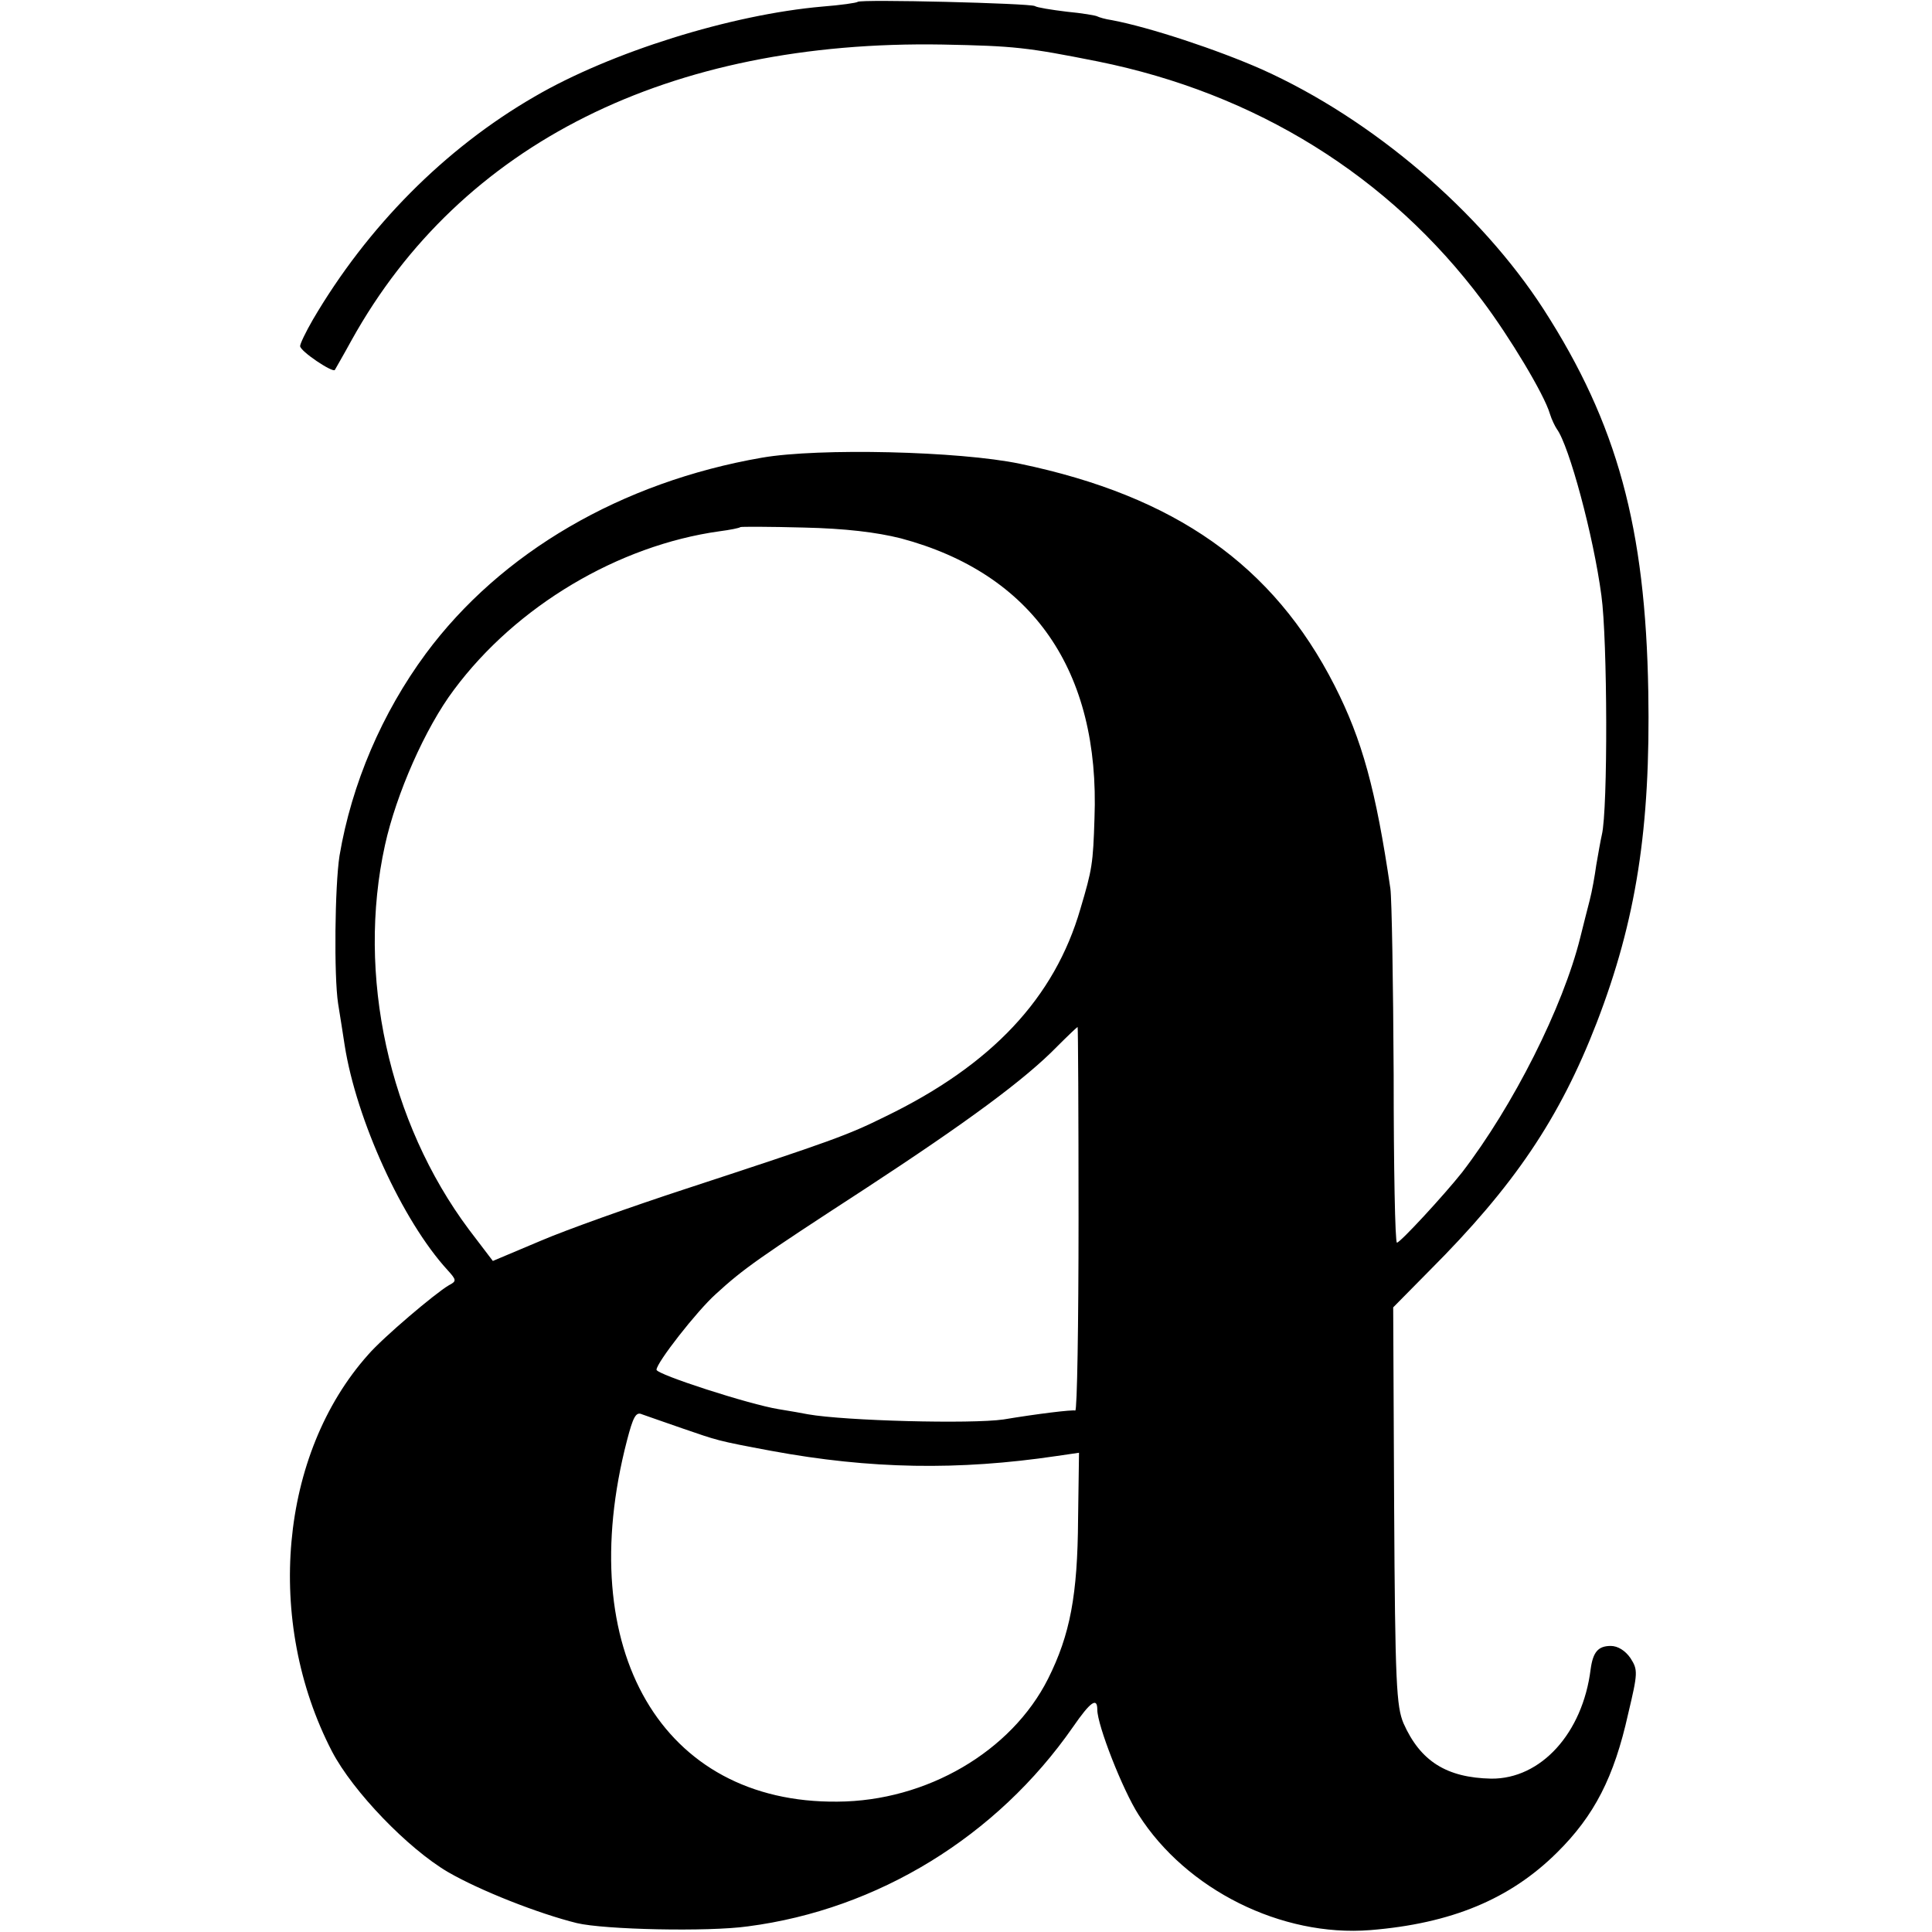
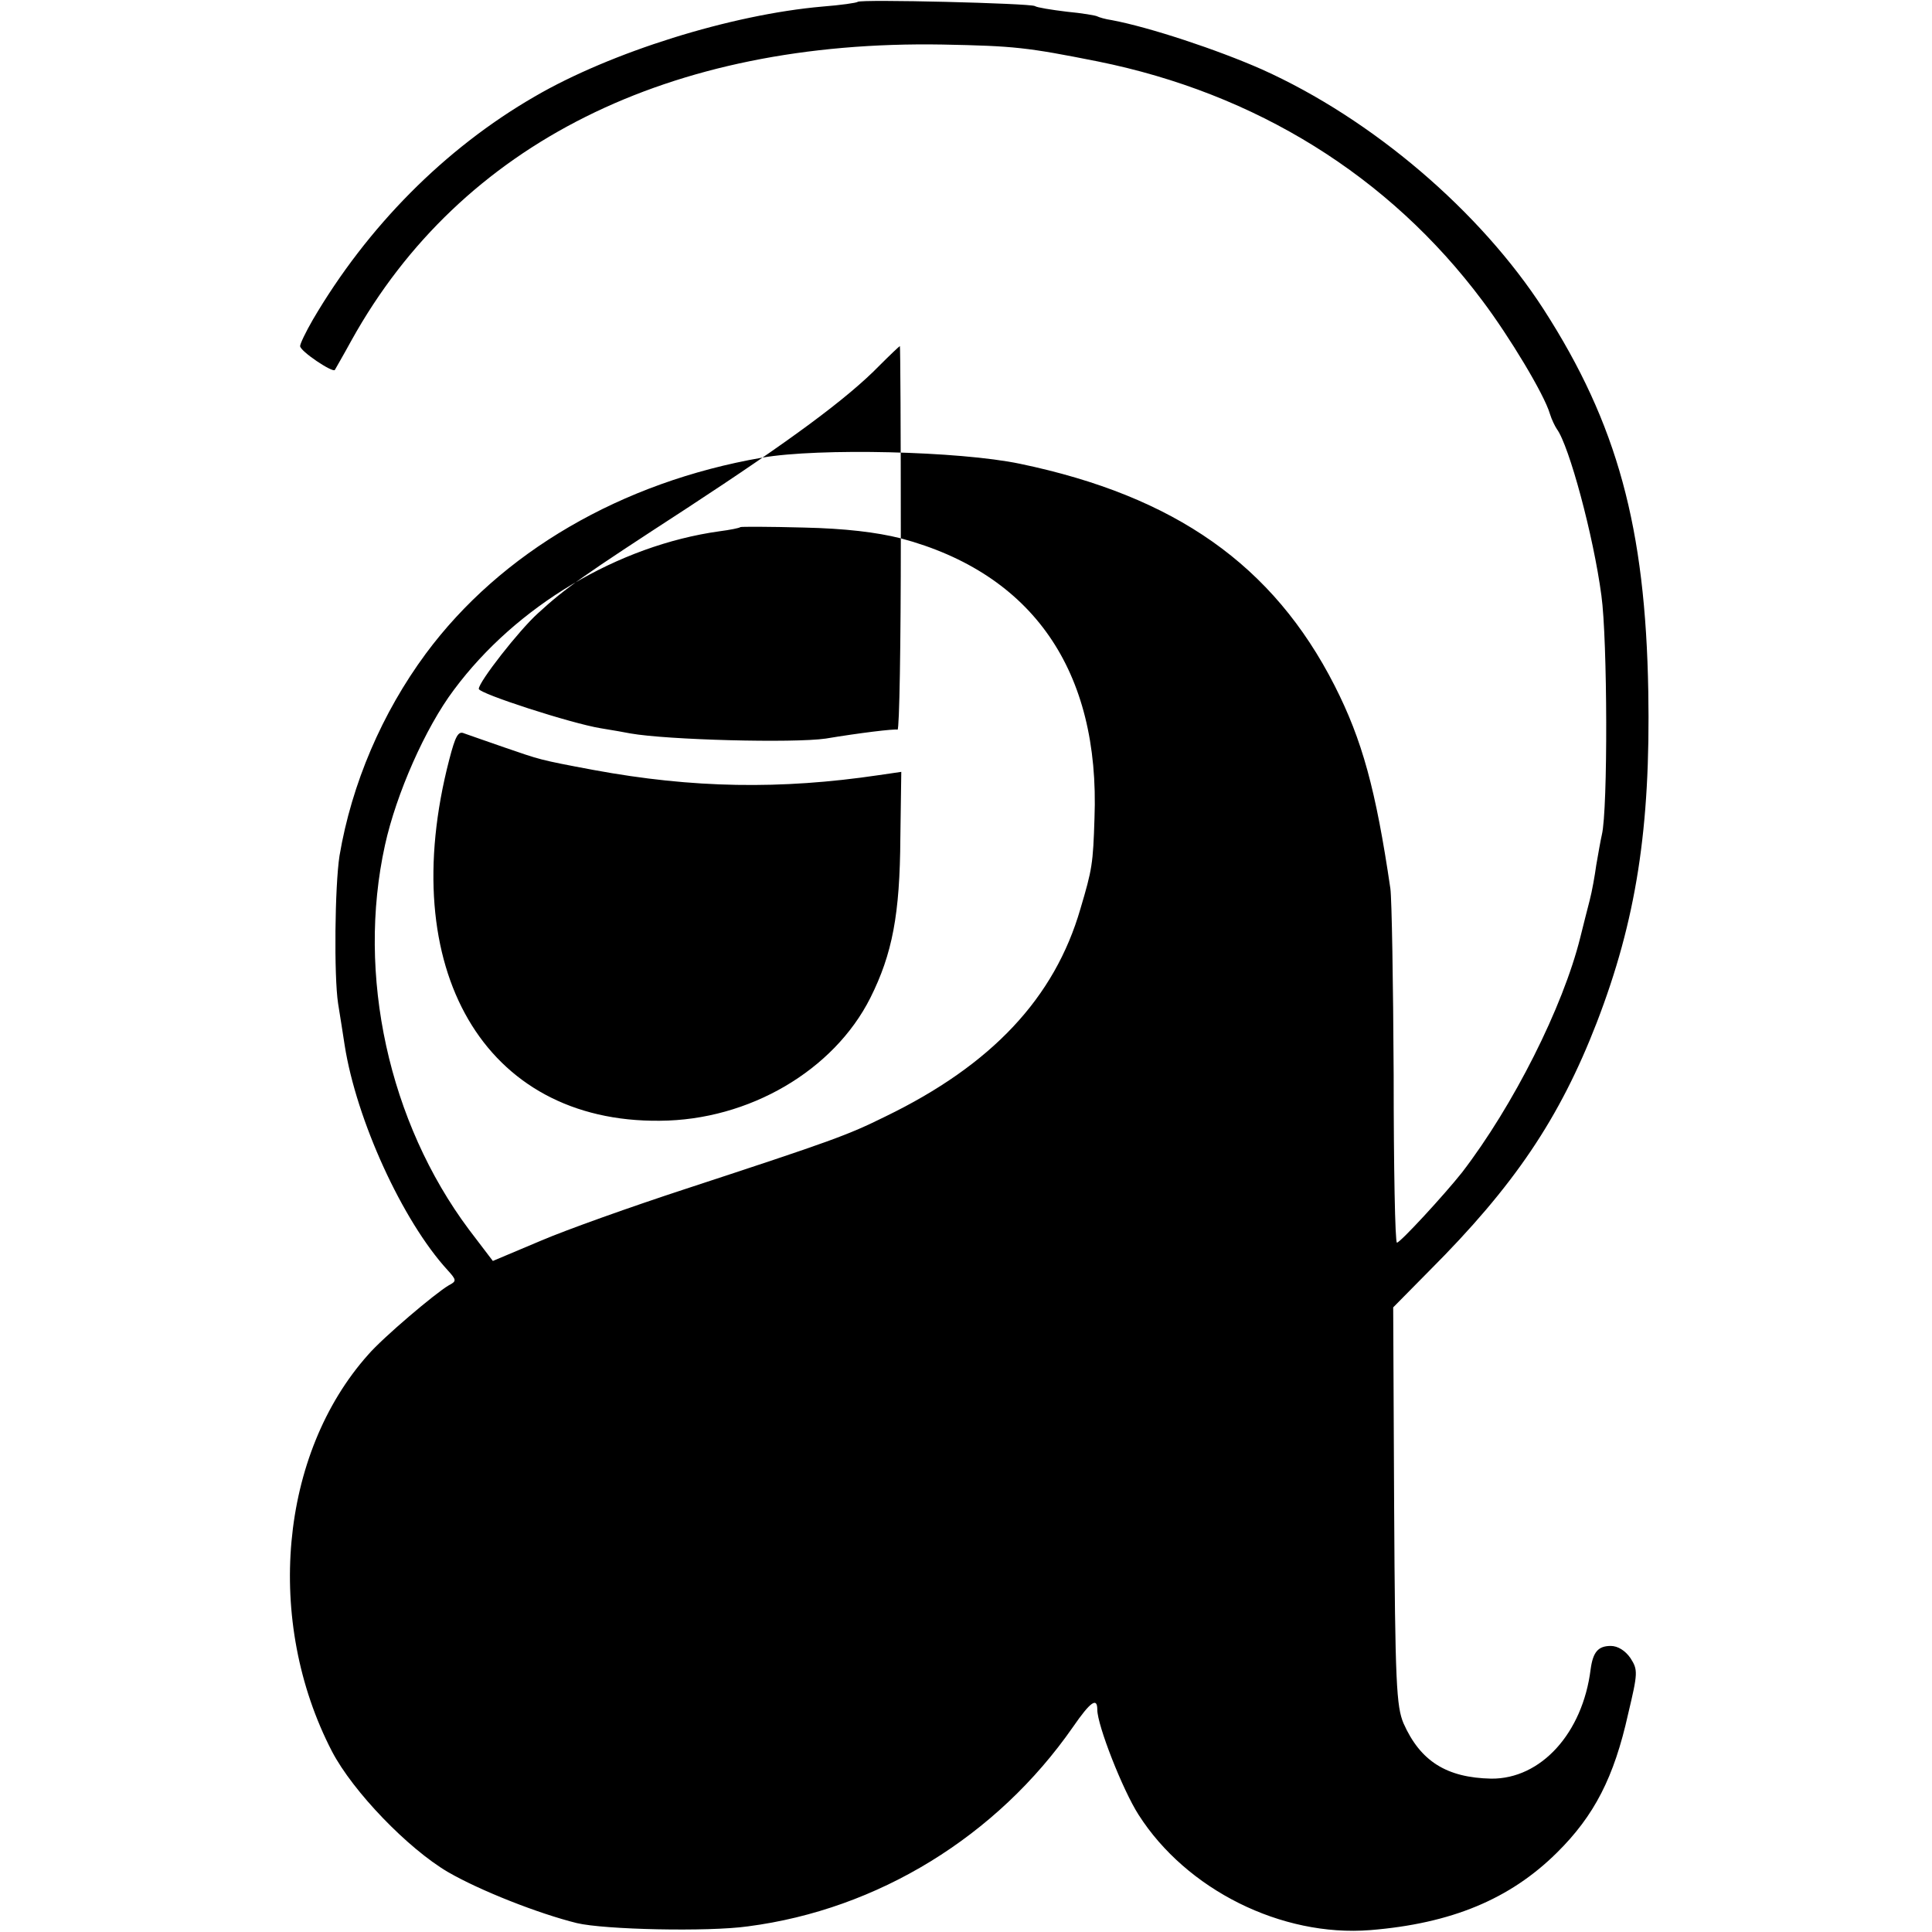
<svg xmlns="http://www.w3.org/2000/svg" version="1.0" width="412pt" height="412pt" viewBox="0 0 412 412" preserveAspectRatio="xMidYMid meet">
  <g transform="translate(0,412) scale(0.1,-0.1)" fill="#000000" stroke="none">
-     <path d="M1829 4116 c-2 -2 -36 -7 -75 -10 -195 -17 -451 -97 -614 -192 -192 -111 -357 -278 -473 -476 -15 -26 -27 -51 -27 -56 0 -11 69 -57 74 -51 1 2 18 31 36 64 233 419 677 640 1260 630 154 -3 180 -6 331 -36 337 -68 621 -244 820 -510 58 -77 132 -200 144 -241 4 -13 11 -27 15 -33 26 -35 78 -227 95 -355 13 -93 14 -456 1 -510 -3 -13 -8 -42 -12 -65 -3 -22 -9 -56 -14 -75 -5 -19 -14 -55 -20 -79 -37 -149 -143 -359 -252 -501 -38 -48 -132 -150 -139 -150 -4 0 -7 161 -7 358 -1 196 -4 375 -7 397 -31 211 -60 317 -119 433 -131 257 -340 404 -671 473 -129 27 -429 34 -550 13 -300 -52 -557 -202 -717 -418 -93 -126 -158 -277 -184 -431 -10 -65 -12 -256 -3 -315 5 -30 11 -70 14 -89 25 -159 123 -374 219 -479 20 -22 20 -24 3 -33 -29 -17 -140 -111 -172 -148 -189 -212 -221 -568 -77 -846 45 -86 162 -207 247 -257 69 -40 194 -89 275 -109 58 -14 280 -19 365 -7 277 36 531 192 693 425 38 55 52 64 52 37 0 -33 54 -171 88 -224 102 -160 305 -261 494 -246 173 14 298 66 398 165 80 79 122 161 152 296 21 88 21 94 5 119 -11 16 -27 26 -42 26 -27 0 -38 -13 -43 -50 -17 -136 -106 -234 -212 -233 -95 2 -151 37 -187 118 -15 36 -18 84 -20 464 l-2 423 77 78 c181 181 278 325 357 529 84 218 115 414 110 706 -6 350 -66 571 -223 815 -135 209 -365 406 -601 512 -95 42 -240 90 -320 105 -14 2 -27 6 -31 8 -3 2 -33 7 -65 10 -33 4 -64 9 -68 12 -10 6 -372 15 -378 9z m92 -1144 c281 -75 425 -282 413 -597 -3 -97 -5 -109 -30 -193 -55 -190 -189 -333 -416 -443 -81 -40 -111 -51 -428 -155 -113 -37 -251 -86 -307 -110 l-102 -43 -51 67 c-171 229 -240 543 -179 820 24 109 86 250 147 331 133 179 351 308 566 338 23 3 43 7 45 9 2 1 62 1 135 -1 89 -2 155 -10 207 -23z m379 -1452 c0 -225 -3 -409 -7 -408 -7 2 -81 -7 -153 -19 -69 -10 -338 -3 -417 11 -10 2 -38 7 -63 11 -62 10 -260 74 -260 84 0 15 86 125 126 161 60 55 93 78 319 225 217 142 341 233 410 304 22 22 41 40 43 41 1 0 2 -184 2 -410z m-845 -446 c76 -26 72 -26 190 -48 211 -39 399 -42 608 -11 l48 7 -2 -141 c-1 -163 -17 -247 -64 -341 -78 -155 -259 -261 -449 -262 -374 -4 -565 323 -449 770 13 50 19 62 32 56 9 -3 48 -17 86 -30z" />
+     <path d="M1829 4116 c-2 -2 -36 -7 -75 -10 -195 -17 -451 -97 -614 -192 -192 -111 -357 -278 -473 -476 -15 -26 -27 -51 -27 -56 0 -11 69 -57 74 -51 1 2 18 31 36 64 233 419 677 640 1260 630 154 -3 180 -6 331 -36 337 -68 621 -244 820 -510 58 -77 132 -200 144 -241 4 -13 11 -27 15 -33 26 -35 78 -227 95 -355 13 -93 14 -456 1 -510 -3 -13 -8 -42 -12 -65 -3 -22 -9 -56 -14 -75 -5 -19 -14 -55 -20 -79 -37 -149 -143 -359 -252 -501 -38 -48 -132 -150 -139 -150 -4 0 -7 161 -7 358 -1 196 -4 375 -7 397 -31 211 -60 317 -119 433 -131 257 -340 404 -671 473 -129 27 -429 34 -550 13 -300 -52 -557 -202 -717 -418 -93 -126 -158 -277 -184 -431 -10 -65 -12 -256 -3 -315 5 -30 11 -70 14 -89 25 -159 123 -374 219 -479 20 -22 20 -24 3 -33 -29 -17 -140 -111 -172 -148 -189 -212 -221 -568 -77 -846 45 -86 162 -207 247 -257 69 -40 194 -89 275 -109 58 -14 280 -19 365 -7 277 36 531 192 693 425 38 55 52 64 52 37 0 -33 54 -171 88 -224 102 -160 305 -261 494 -246 173 14 298 66 398 165 80 79 122 161 152 296 21 88 21 94 5 119 -11 16 -27 26 -42 26 -27 0 -38 -13 -43 -50 -17 -136 -106 -234 -212 -233 -95 2 -151 37 -187 118 -15 36 -18 84 -20 464 l-2 423 77 78 c181 181 278 325 357 529 84 218 115 414 110 706 -6 350 -66 571 -223 815 -135 209 -365 406 -601 512 -95 42 -240 90 -320 105 -14 2 -27 6 -31 8 -3 2 -33 7 -65 10 -33 4 -64 9 -68 12 -10 6 -372 15 -378 9z m92 -1144 c281 -75 425 -282 413 -597 -3 -97 -5 -109 -30 -193 -55 -190 -189 -333 -416 -443 -81 -40 -111 -51 -428 -155 -113 -37 -251 -86 -307 -110 l-102 -43 -51 67 c-171 229 -240 543 -179 820 24 109 86 250 147 331 133 179 351 308 566 338 23 3 43 7 45 9 2 1 62 1 135 -1 89 -2 155 -10 207 -23z c0 -225 -3 -409 -7 -408 -7 2 -81 -7 -153 -19 -69 -10 -338 -3 -417 11 -10 2 -38 7 -63 11 -62 10 -260 74 -260 84 0 15 86 125 126 161 60 55 93 78 319 225 217 142 341 233 410 304 22 22 41 40 43 41 1 0 2 -184 2 -410z m-845 -446 c76 -26 72 -26 190 -48 211 -39 399 -42 608 -11 l48 7 -2 -141 c-1 -163 -17 -247 -64 -341 -78 -155 -259 -261 -449 -262 -374 -4 -565 323 -449 770 13 50 19 62 32 56 9 -3 48 -17 86 -30z" />
  </g>
</svg>